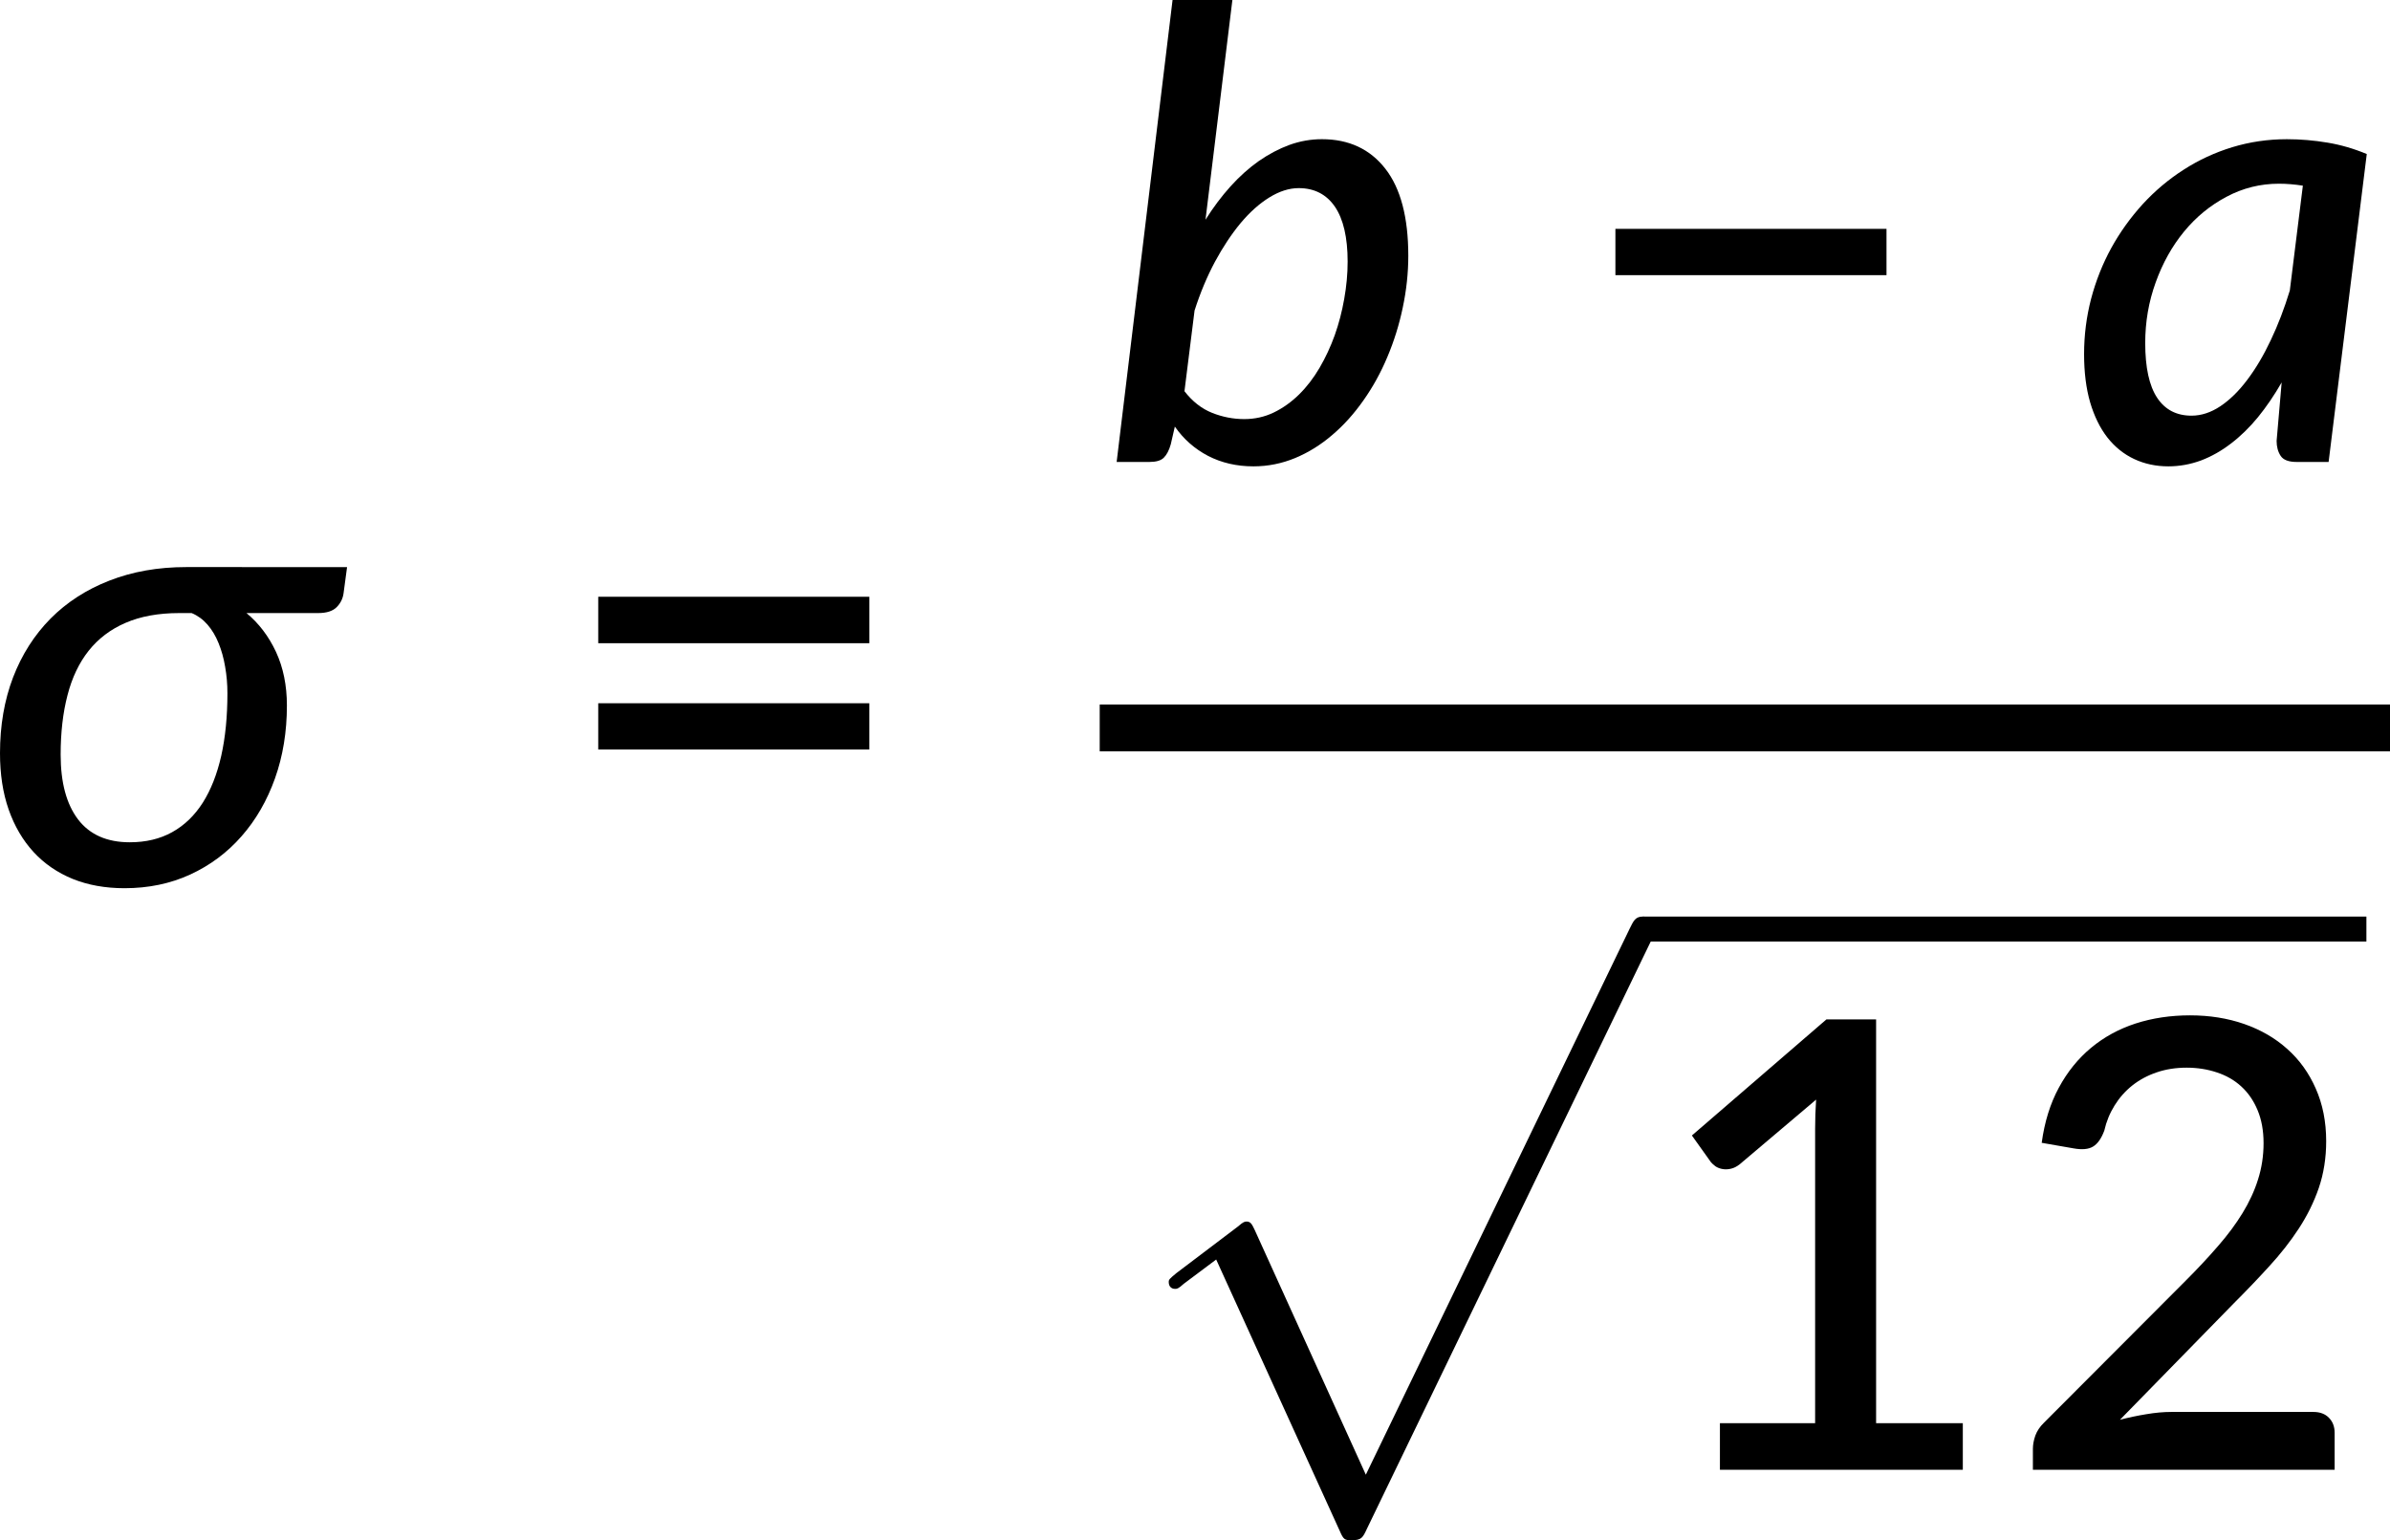
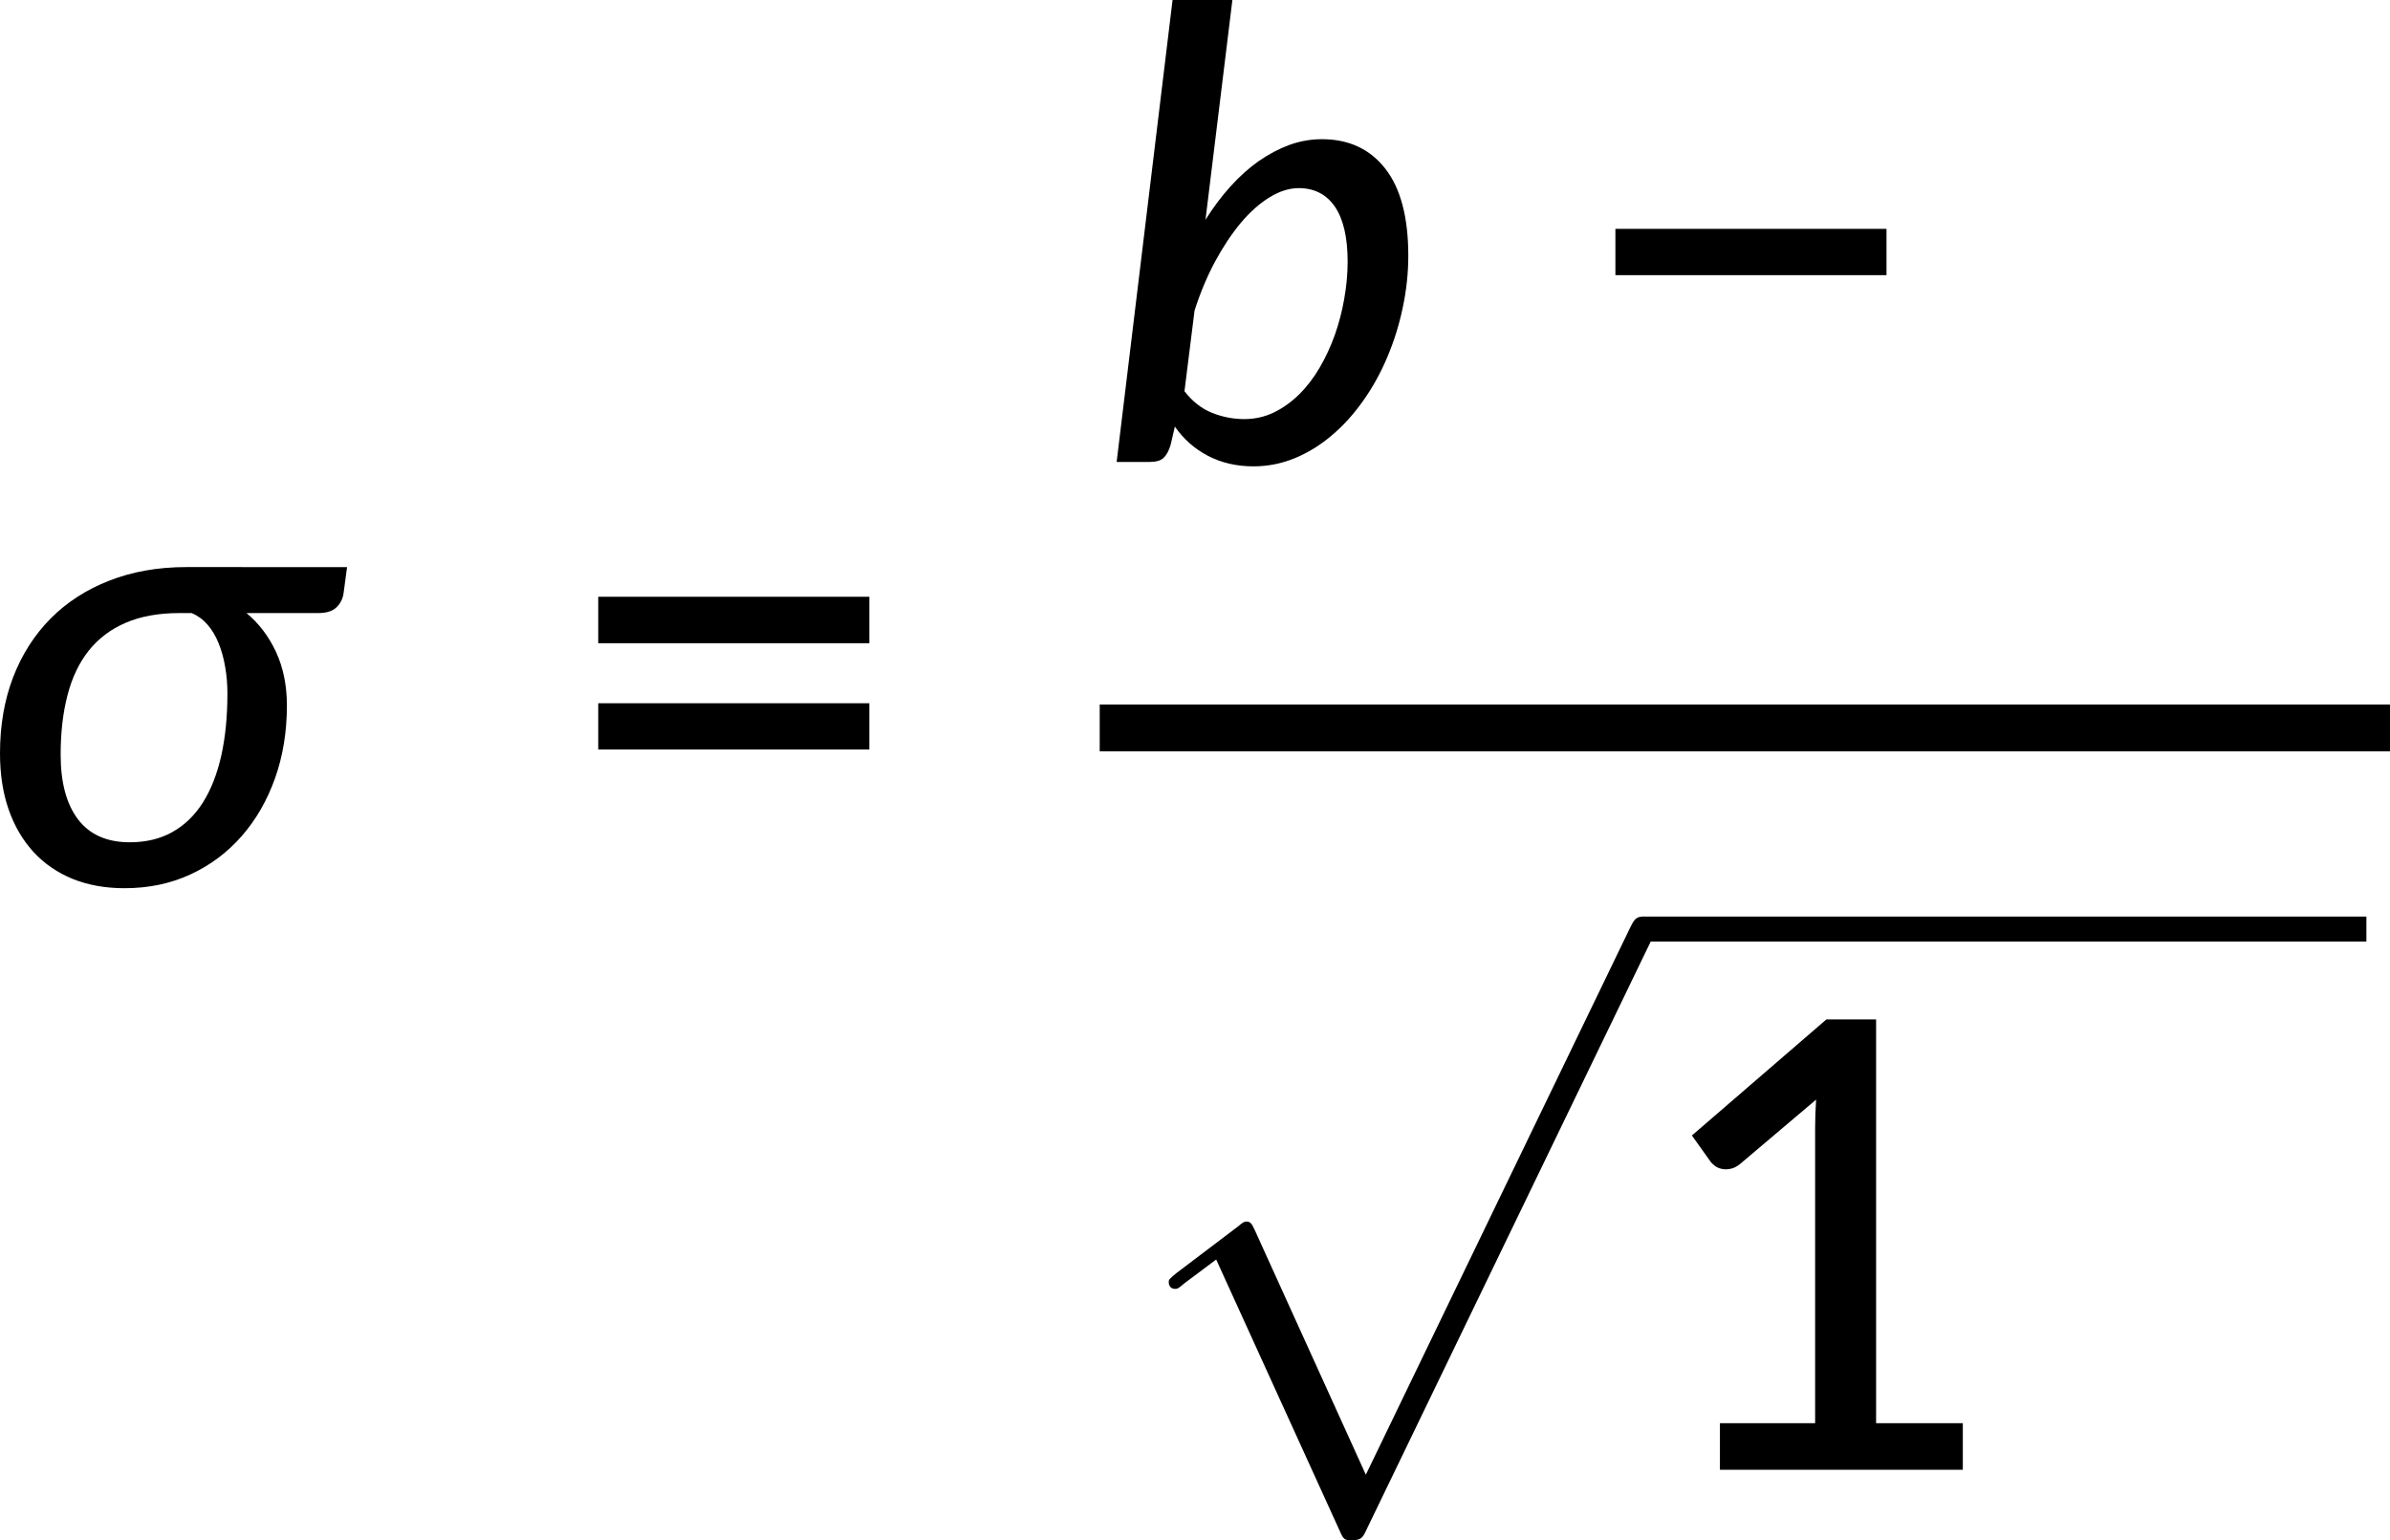
<svg xmlns="http://www.w3.org/2000/svg" xmlns:ns1="http://sodipodi.sourceforge.net/DTD/sodipodi-0.dtd" xmlns:ns2="http://www.inkscape.org/namespaces/inkscape" xmlns:xlink="http://www.w3.org/1999/xlink" width="229.078pt" height="147.64pt" viewBox="0 0 229.078 147.64" version="1.1" id="svg74" ns1:docname="13578_Equation 3.svg" ns2:version="0.92.3 (2405546, 2018-03-11)">
  <ns1:namedview pagecolor="#ffffff" bordercolor="#666666" borderopacity="1" objecttolerance="10" gridtolerance="10" guidetolerance="10" ns2:pageopacity="0" ns2:pageshadow="2" ns2:window-width="748" ns2:window-height="480" id="namedview76" showgrid="false" ns2:zoom="0.14867078" ns2:cx="1072.27" ns2:cy="-549.06986" ns2:window-x="0" ns2:window-y="0" ns2:window-maximized="0" ns2:current-layer="svg74" />
  <defs id="defs37">
    <g id="g35">
      <symbol overflow="visible" id="glyph0-0" style="overflow:visible">
-         <path style="stroke:none" d="m 7.406,-34.297 c 0.52,-0.434 1.07,-0.844 1.656,-1.219 0.59,-0.383 1.238,-0.719 1.938,-1 0.707,-0.289 1.457,-0.52 2.25,-0.688 0.801,-0.176 1.676,-0.266 2.625,-0.266 1.277,0 2.445,0.184 3.5,0.547 1.059,0.355 1.961,0.863 2.703,1.516 0.738,0.648 1.312,1.434 1.719,2.359 0.414,0.93 0.625,1.965 0.625,3.109 0,1.094 -0.148,2.039 -0.438,2.828 -0.293,0.793 -0.664,1.488 -1.109,2.078 -0.449,0.586 -0.941,1.098 -1.469,1.531 -0.531,0.43 -1.039,0.836 -1.516,1.219 -0.48,0.375 -0.898,0.746 -1.25,1.109 -0.344,0.355 -0.559,0.762 -0.641,1.219 l -0.547,3.094 H 13.469 L 13.047,-20.375 c -0.094,-0.695 -0.012,-1.301 0.25,-1.812 0.258,-0.508 0.609,-0.977 1.047,-1.406 0.434,-0.426 0.926,-0.832 1.469,-1.219 0.539,-0.395 1.047,-0.816 1.516,-1.266 0.465,-0.457 0.859,-0.961 1.172,-1.516 0.32,-0.559 0.484,-1.234 0.484,-2.016 0,-0.934 -0.336,-1.68 -1,-2.234 -0.668,-0.551 -1.543,-0.828 -2.625,-0.828 -0.781,0 -1.449,0.09 -2,0.266 -0.543,0.168 -1.012,0.352 -1.406,0.547 -0.387,0.199 -0.723,0.387 -1,0.562 -0.281,0.168 -0.543,0.25 -0.781,0.25 -0.543,0 -0.945,-0.238 -1.203,-0.719 z M 11.797,-8.938 c 0,-0.477 0.086,-0.93 0.266,-1.359 0.176,-0.434 0.422,-0.812 0.734,-1.125 0.309,-0.32 0.676,-0.57 1.094,-0.75 0.414,-0.184 0.875,-0.281 1.375,-0.281 0.477,0 0.926,0.098 1.344,0.281 0.426,0.18 0.797,0.43 1.109,0.75 0.309,0.312 0.555,0.691 0.734,1.125 0.176,0.43 0.266,0.883 0.266,1.359 0,0.5 -0.09,0.965 -0.266,1.391 -0.18,0.43 -0.426,0.801 -0.734,1.109 -0.312,0.312 -0.684,0.559 -1.109,0.734 -0.418,0.18 -0.867,0.266 -1.344,0.266 -0.5,0 -0.961,-0.086 -1.375,-0.266 C 13.473,-5.879 13.105,-6.125 12.797,-6.438 12.484,-6.746 12.238,-7.117 12.062,-7.547 11.883,-7.973 11.797,-8.438 11.797,-8.938 Z M 1.312,-43.078 h 29.5 V 0 h -29.5 z m 1.625,41.344 H 29.016 V -41.344 H 2.938 Z m 0,0" id="path2" ns2:connector-curvature="0" />
-       </symbol>
+         </symbol>
      <symbol overflow="visible" id="glyph0-1" style="overflow:visible">
        <path style="stroke:none" d="m 18.875,-25.953 c -2,0 -3.723,0.316 -5.156,0.938 -1.43,0.617 -2.605,1.508 -3.531,2.672 -0.918,1.156 -1.598,2.582 -2.031,4.266 -0.438,1.68 -0.656,3.574 -0.656,5.688 0,2.68 0.555,4.754 1.672,6.219 1.121,1.461 2.773,2.188 4.953,2.188 1.539,0 2.895,-0.32 4.062,-0.969 1.176,-0.652 2.156,-1.598 2.938,-2.828 0.777,-1.227 1.367,-2.723 1.766,-4.484 0.395,-1.758 0.594,-3.758 0.594,-6 0,-0.883 -0.074,-1.734 -0.219,-2.547 -0.137,-0.82 -0.348,-1.57 -0.625,-2.25 -0.273,-0.684 -0.629,-1.281 -1.062,-1.781 -0.43,-0.496 -0.934,-0.867 -1.516,-1.109 z m 16.078,-4.406 -0.328,2.453 c -0.062,0.543 -0.289,1.008 -0.672,1.391 -0.375,0.375 -0.965,0.562 -1.766,0.562 h -6.875 c 1.184,0.98 2.129,2.223 2.828,3.719 0.695,1.5 1.047,3.215 1.047,5.141 0,2.523 -0.383,4.852 -1.141,6.984 -0.762,2.137 -1.832,3.988 -3.203,5.547 -1.367,1.562 -3.008,2.789 -4.922,3.672 -1.906,0.875 -4.008,1.312 -6.297,1.312 -1.844,0 -3.504,-0.301 -4.969,-0.891 C 7.188,-1.07 5.934,-1.93 4.906,-3.047 3.875,-4.168 3.074,-5.531 2.516,-7.125 1.961,-8.715 1.688,-10.516 1.688,-12.516 c 0,-2.652 0.414,-5.078 1.25,-7.266 0.84,-2.184 2.039,-4.066 3.594,-5.641 1.559,-1.57 3.441,-2.785 5.641,-3.641 2.207,-0.863 4.66,-1.297 7.359,-1.297 z m 0,0" id="path5" ns2:connector-curvature="0" />
      </symbol>
      <symbol overflow="visible" id="glyph0-2" style="overflow:visible">
        <path style="stroke:none" d="m 8.125,-6.781 c 0.758,0.98 1.645,1.676 2.656,2.078 1.008,0.398 2.035,0.594 3.078,0.594 0.996,0 1.938,-0.207 2.812,-0.625 0.883,-0.426 1.695,-1.004 2.438,-1.734 0.738,-0.727 1.395,-1.582 1.969,-2.562 0.57,-0.977 1.055,-2.02 1.453,-3.125 0.395,-1.113 0.695,-2.27 0.906,-3.469 0.215,-1.207 0.328,-2.398 0.328,-3.578 0,-2.32 -0.41,-4.078 -1.219,-5.266 -0.812,-1.184 -1.973,-1.781 -3.469,-1.781 -0.918,0 -1.855,0.301 -2.812,0.891 -0.949,0.586 -1.867,1.402 -2.75,2.453 -0.875,1.055 -1.699,2.293 -2.469,3.719 -0.762,1.43 -1.414,2.988 -1.953,4.672 z m 2.016,-16.438 c 0.738,-1.176 1.535,-2.238 2.391,-3.188 0.863,-0.957 1.77,-1.77 2.719,-2.438 0.957,-0.664 1.938,-1.18 2.938,-1.547 1.008,-0.363 2.047,-0.547 3.109,-0.547 2.582,0 4.609,0.945 6.078,2.828 1.465,1.875 2.203,4.66 2.203,8.344 0,1.656 -0.18,3.316 -0.531,4.969 -0.344,1.648 -0.836,3.223 -1.469,4.719 -0.625,1.5 -1.395,2.895 -2.297,4.172 -0.898,1.281 -1.898,2.395 -3,3.328 -1.094,0.938 -2.277,1.676 -3.547,2.203 -1.273,0.527 -2.605,0.797 -4,0.797 -1.605,0 -3.055,-0.336 -4.344,-1 -1.293,-0.676 -2.355,-1.613 -3.188,-2.812 L 6.812,-1.688 C 6.645,-1.102 6.418,-0.676 6.141,-0.406 5.867,-0.133 5.41,0 4.766,0 H 1.625 l 5.359,-44.281 h 5.734 z m 0,0" id="path8" ns2:connector-curvature="0" />
      </symbol>
      <symbol overflow="visible" id="glyph0-3" style="overflow:visible">
-         <path style="stroke:none" d="m 22.344,-26.484 c -0.773,-0.121 -1.539,-0.188 -2.297,-0.188 -1.781,0 -3.457,0.418 -5.016,1.25 -1.562,0.824 -2.926,1.941 -4.078,3.344 -1.148,1.398 -2.055,3.023 -2.719,4.875 -0.668,1.844 -1,3.777 -1,5.797 0,2.344 0.379,4.098 1.141,5.25 0.758,1.148 1.859,1.719 3.297,1.719 0.934,0 1.859,-0.301 2.766,-0.906 0.914,-0.613 1.773,-1.457 2.578,-2.531 0.809,-1.07 1.562,-2.336 2.25,-3.797 0.695,-1.457 1.305,-3.047 1.828,-4.766 z M 20.312,-7.625 c -0.699,1.219 -1.457,2.332 -2.266,3.328 -0.812,0.992 -1.68,1.836 -2.594,2.531 -0.906,0.699 -1.867,1.242 -2.875,1.625 -1.012,0.371 -2.055,0.562 -3.125,0.562 -1.199,0 -2.293,-0.238 -3.281,-0.703 C 5.18,-0.746 4.324,-1.438 3.609,-2.344 2.898,-3.258 2.348,-4.383 1.953,-5.719 1.566,-7.059 1.375,-8.602 1.375,-10.344 c 0,-1.801 0.223,-3.566 0.672,-5.297 0.457,-1.727 1.102,-3.352 1.938,-4.875 C 4.824,-22.035 5.832,-23.438 7,-24.719 c 1.176,-1.277 2.484,-2.379 3.922,-3.297 1.434,-0.926 2.988,-1.645 4.656,-2.156 C 17.254,-30.68 19,-30.938 20.812,-30.938 c 1.32,0 2.617,0.113 3.891,0.328 1.27,0.211 2.523,0.574 3.766,1.094 L 24.812,0 H 21.75 c -0.762,0 -1.273,-0.191 -1.531,-0.578 -0.262,-0.395 -0.391,-0.875 -0.391,-1.438 z m 0,0" id="path11" ns2:connector-curvature="0" />
-       </symbol>
+         </symbol>
      <symbol overflow="visible" id="glyph1-0" style="overflow:visible">
        <path style="stroke:none" d="m 7.406,-34.297 c 0.52,-0.434 1.07,-0.844 1.656,-1.219 0.59,-0.383 1.238,-0.719 1.938,-1 0.707,-0.289 1.457,-0.52 2.25,-0.688 0.801,-0.176 1.676,-0.266 2.625,-0.266 1.277,0 2.445,0.184 3.5,0.547 1.059,0.355 1.961,0.863 2.703,1.516 0.738,0.648 1.312,1.434 1.719,2.359 0.414,0.93 0.625,1.965 0.625,3.109 0,1.094 -0.148,2.039 -0.438,2.828 -0.293,0.793 -0.664,1.488 -1.109,2.078 -0.449,0.586 -0.941,1.098 -1.469,1.531 -0.531,0.43 -1.039,0.836 -1.516,1.219 -0.48,0.375 -0.898,0.746 -1.25,1.109 -0.344,0.355 -0.559,0.762 -0.641,1.219 l -0.547,3.094 H 13.469 L 13.047,-20.375 c -0.094,-0.695 -0.012,-1.301 0.25,-1.812 0.258,-0.508 0.609,-0.977 1.047,-1.406 0.434,-0.426 0.926,-0.832 1.469,-1.219 0.539,-0.395 1.047,-0.816 1.516,-1.266 0.465,-0.457 0.859,-0.961 1.172,-1.516 0.32,-0.559 0.484,-1.234 0.484,-2.016 0,-0.934 -0.336,-1.68 -1,-2.234 -0.668,-0.551 -1.543,-0.828 -2.625,-0.828 -0.781,0 -1.449,0.09 -2,0.266 -0.543,0.168 -1.012,0.352 -1.406,0.547 -0.387,0.199 -0.723,0.387 -1,0.562 -0.281,0.168 -0.543,0.25 -0.781,0.25 -0.543,0 -0.945,-0.238 -1.203,-0.719 z M 11.797,-8.938 c 0,-0.477 0.086,-0.93 0.266,-1.359 0.176,-0.434 0.422,-0.812 0.734,-1.125 0.309,-0.32 0.676,-0.57 1.094,-0.75 0.414,-0.184 0.875,-0.281 1.375,-0.281 0.477,0 0.926,0.098 1.344,0.281 0.426,0.18 0.797,0.43 1.109,0.75 0.309,0.312 0.555,0.691 0.734,1.125 0.176,0.43 0.266,0.883 0.266,1.359 0,0.5 -0.09,0.965 -0.266,1.391 -0.18,0.43 -0.426,0.801 -0.734,1.109 -0.312,0.312 -0.684,0.559 -1.109,0.734 -0.418,0.18 -0.867,0.266 -1.344,0.266 -0.5,0 -0.961,-0.086 -1.375,-0.266 C 13.473,-5.879 13.105,-6.125 12.797,-6.438 12.484,-6.746 12.238,-7.117 12.062,-7.547 11.883,-7.973 11.797,-8.438 11.797,-8.938 Z M 1.312,-43.078 h 29.5 V 0 h -29.5 z m 1.625,41.344 H 29.016 V -41.344 H 2.938 Z m 0,0" id="path14" ns2:connector-curvature="0" />
      </symbol>
      <symbol overflow="visible" id="glyph1-1" style="overflow:visible">
        <path style="stroke:none" d="m 4.406,-17.312 h 25.984 v 4.438 H 4.406 Z m 0,-10.203 H 30.391 V -23.062 H 4.406 Z m 0,0" id="path17" ns2:connector-curvature="0" />
      </symbol>
      <symbol overflow="visible" id="glyph1-2" style="overflow:visible">
        <path style="stroke:none" d="m 4.406,-22.344 h 25.984 v 4.438 H 4.406 Z m 0,0" id="path20" ns2:connector-curvature="0" />
      </symbol>
      <symbol overflow="visible" id="glyph1-3" style="overflow:visible">
        <path style="stroke:none" d="M 30.656,-4.469 V 0 H 7.375 V -4.469 H 16.5 v -28.234 c 0,-0.895 0.031,-1.82 0.094,-2.781 l -7.328,6.203 c -0.281,0.219 -0.566,0.363 -0.844,0.422 -0.273,0.062 -0.535,0.074 -0.781,0.031 -0.25,-0.039 -0.477,-0.125 -0.672,-0.25 -0.188,-0.133 -0.34,-0.27 -0.453,-0.406 l -1.828,-2.562 12.891,-11.125 H 22.344 V -4.469 Z m 0,0" id="path23" ns2:connector-curvature="0" />
      </symbol>
      <symbol overflow="visible" id="glyph1-4" style="overflow:visible">
-         <path style="stroke:none" d="m 29.578,-5.547 c 0.645,0 1.145,0.191 1.5,0.562 0.363,0.367 0.547,0.848 0.547,1.438 V 0 H 2.703 v -2.016 c 0,-0.395 0.078,-0.816 0.234,-1.266 C 3.102,-3.727 3.375,-4.133 3.75,-4.5 l 13.625,-13.656 c 1.133,-1.133 2.16,-2.234 3.078,-3.297 0.926,-1.059 1.707,-2.113 2.344,-3.156 0.645,-1.051 1.141,-2.125 1.484,-3.219 0.352,-1.102 0.531,-2.266 0.531,-3.484 0,-1.207 -0.195,-2.266 -0.578,-3.172 -0.375,-0.902 -0.898,-1.66 -1.562,-2.266 -0.656,-0.602 -1.441,-1.051 -2.344,-1.344 -0.898,-0.301 -1.863,-0.453 -2.891,-0.453 -1.043,0 -2.004,0.152 -2.875,0.453 -0.867,0.293 -1.645,0.711 -2.328,1.25 -0.68,0.543 -1.246,1.184 -1.703,1.922 -0.461,0.742 -0.789,1.543 -0.984,2.406 -0.281,0.762 -0.645,1.273 -1.078,1.531 -0.43,0.262 -1.055,0.32 -1.875,0.172 l -3.047,-0.531 c 0.27,-1.996 0.816,-3.758 1.641,-5.281 0.82,-1.52 1.852,-2.797 3.094,-3.828 1.238,-1.027 2.66,-1.805 4.266,-2.328 1.613,-0.52 3.352,-0.781 5.219,-0.781 1.871,0 3.602,0.277 5.188,0.828 1.59,0.555 2.969,1.352 4.125,2.391 1.164,1.031 2.078,2.301 2.734,3.797 0.664,1.492 1,3.176 1,5.047 0,1.605 -0.238,3.098 -0.703,4.469 -0.469,1.367 -1.113,2.668 -1.922,3.906 -0.812,1.242 -1.758,2.445 -2.828,3.609 -1.062,1.168 -2.199,2.355 -3.406,3.562 l -10.906,11.156 c 0.832,-0.215 1.672,-0.395 2.516,-0.531 0.852,-0.145 1.66,-0.219 2.422,-0.219 z m 0,0" id="path26" ns2:connector-curvature="0" />
-       </symbol>
+         </symbol>
      <symbol overflow="visible" id="glyph2-0" style="overflow:visible">
        <path style="stroke:none" d="" id="path29" ns2:connector-curvature="0" />
      </symbol>
      <symbol overflow="visible" id="glyph2-1" style="overflow:visible">
        <path style="stroke:none" d="m 51,-1.203 c 0,-0.656 -0.484,-1.188 -1.203,-1.188 -0.719,0 -0.891,0.422 -1.25,1.141 L 23.25,51.109 12.609,27.672 C 12.375,27.203 12.25,26.844 11.844,26.844 c -0.188,0 -0.312,0 -0.844,0.469 l -5.922,4.484 c -0.656,0.547 -0.719,0.609 -0.719,0.844 0,0.422 0.25,0.656 0.609,0.656 0.172,0 0.297,0 0.828,-0.484 L 8.906,30.484 20.75,56.5 c 0.359,0.828 0.469,0.891 1.125,0.891 0.969,0 1.078,-0.234 1.5,-1.141 L 50.641,-0.172 C 50.938,-0.844 51,-0.891 51,-1.203 Z m 0,0" id="path32" ns2:connector-curvature="0" />
      </symbol>
    </g>
  </defs>
  <g id="surface1" transform="translate(-37.688,-35.833)">
    <g style="fill:#000000;fill-opacity:1" id="g41">
      <use xlink:href="#glyph0-1" x="36" y="120.552" id="use39" width="100%" height="100%" />
    </g>
    <g style="fill:#000000;fill-opacity:1" id="g45">
      <use xlink:href="#glyph1-1" x="90.622" y="120.552" id="use43" width="100%" height="100%" />
    </g>
    <g style="fill:#000000;fill-opacity:1" id="g49">
      <use xlink:href="#glyph0-2" x="143.092" y="80.114" id="use47" width="100%" height="100%" />
    </g>
    <g style="fill:#000000;fill-opacity:1" id="g53">
      <use xlink:href="#glyph1-2" x="188.116" y="80.114" id="use51" width="100%" height="100%" />
    </g>
    <g style="fill:#000000;fill-opacity:1" id="g57">
      <use xlink:href="#glyph0-3" x="236.07" y="80.114" id="use55" width="100%" height="100%" />
    </g>
    <path style="fill:none;stroke:#000000;stroke-width:4.483;stroke-linecap:butt;stroke-linejoin:miter;stroke-miterlimit:10;stroke-opacity:1" d="M 71.094,-33.61 H 194.766" transform="matrix(1,0,0,-1,72,71.999)" id="path59" ns2:connector-curvature="0" />
    <g style="fill:#000000;fill-opacity:1" id="g63">
      <use xlink:href="#glyph2-1" x="145.351" y="126.082" id="use61" width="100%" height="100%" />
    </g>
    <path style="fill:none;stroke:#000000;stroke-width:2.391;stroke-linecap:butt;stroke-linejoin:miter;stroke-miterlimit:10;stroke-opacity:1" d="m 123.164,-52.888 h 69.34" transform="matrix(1,0,0,-1,72,71.999)" id="path65" ns2:connector-curvature="0" />
    <g style="fill:#000000;fill-opacity:1" id="g71">
      <use xlink:href="#glyph1-3" x="195.165" y="176.722" id="use67" width="100%" height="100%" />
      <use xlink:href="#glyph1-4" x="229.835" y="176.722" id="use69" width="100%" height="100%" />
    </g>
  </g>
</svg>